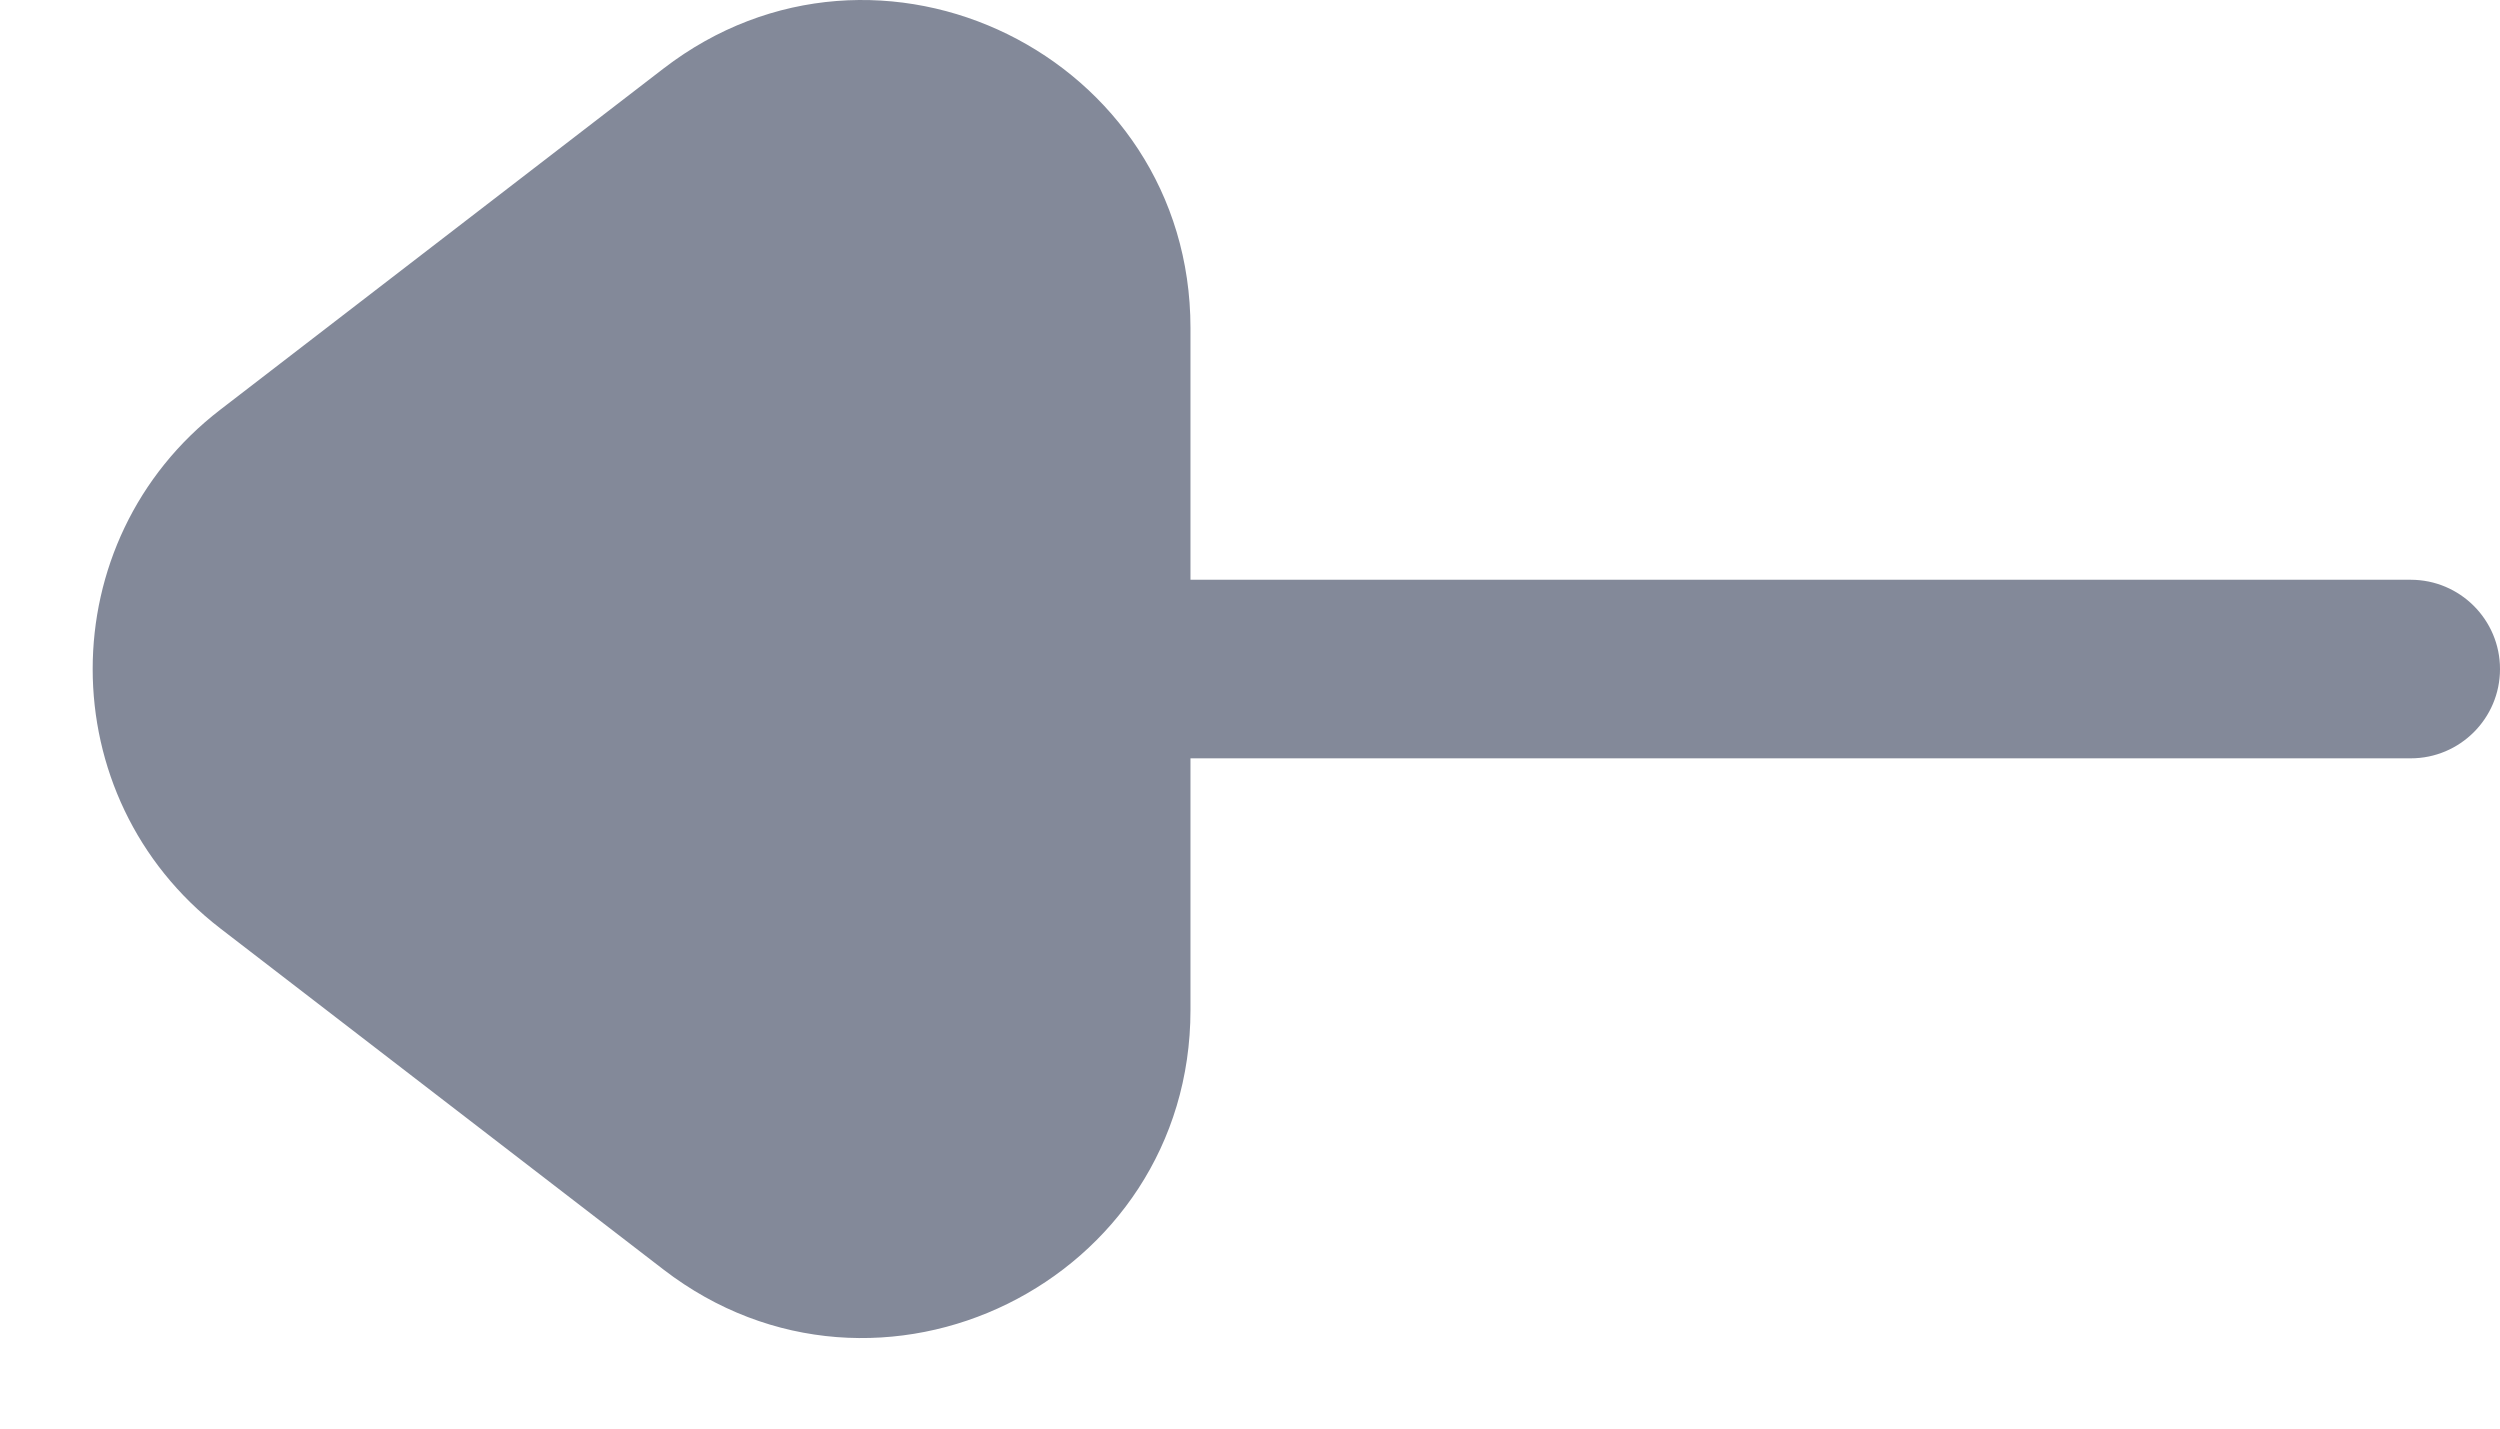
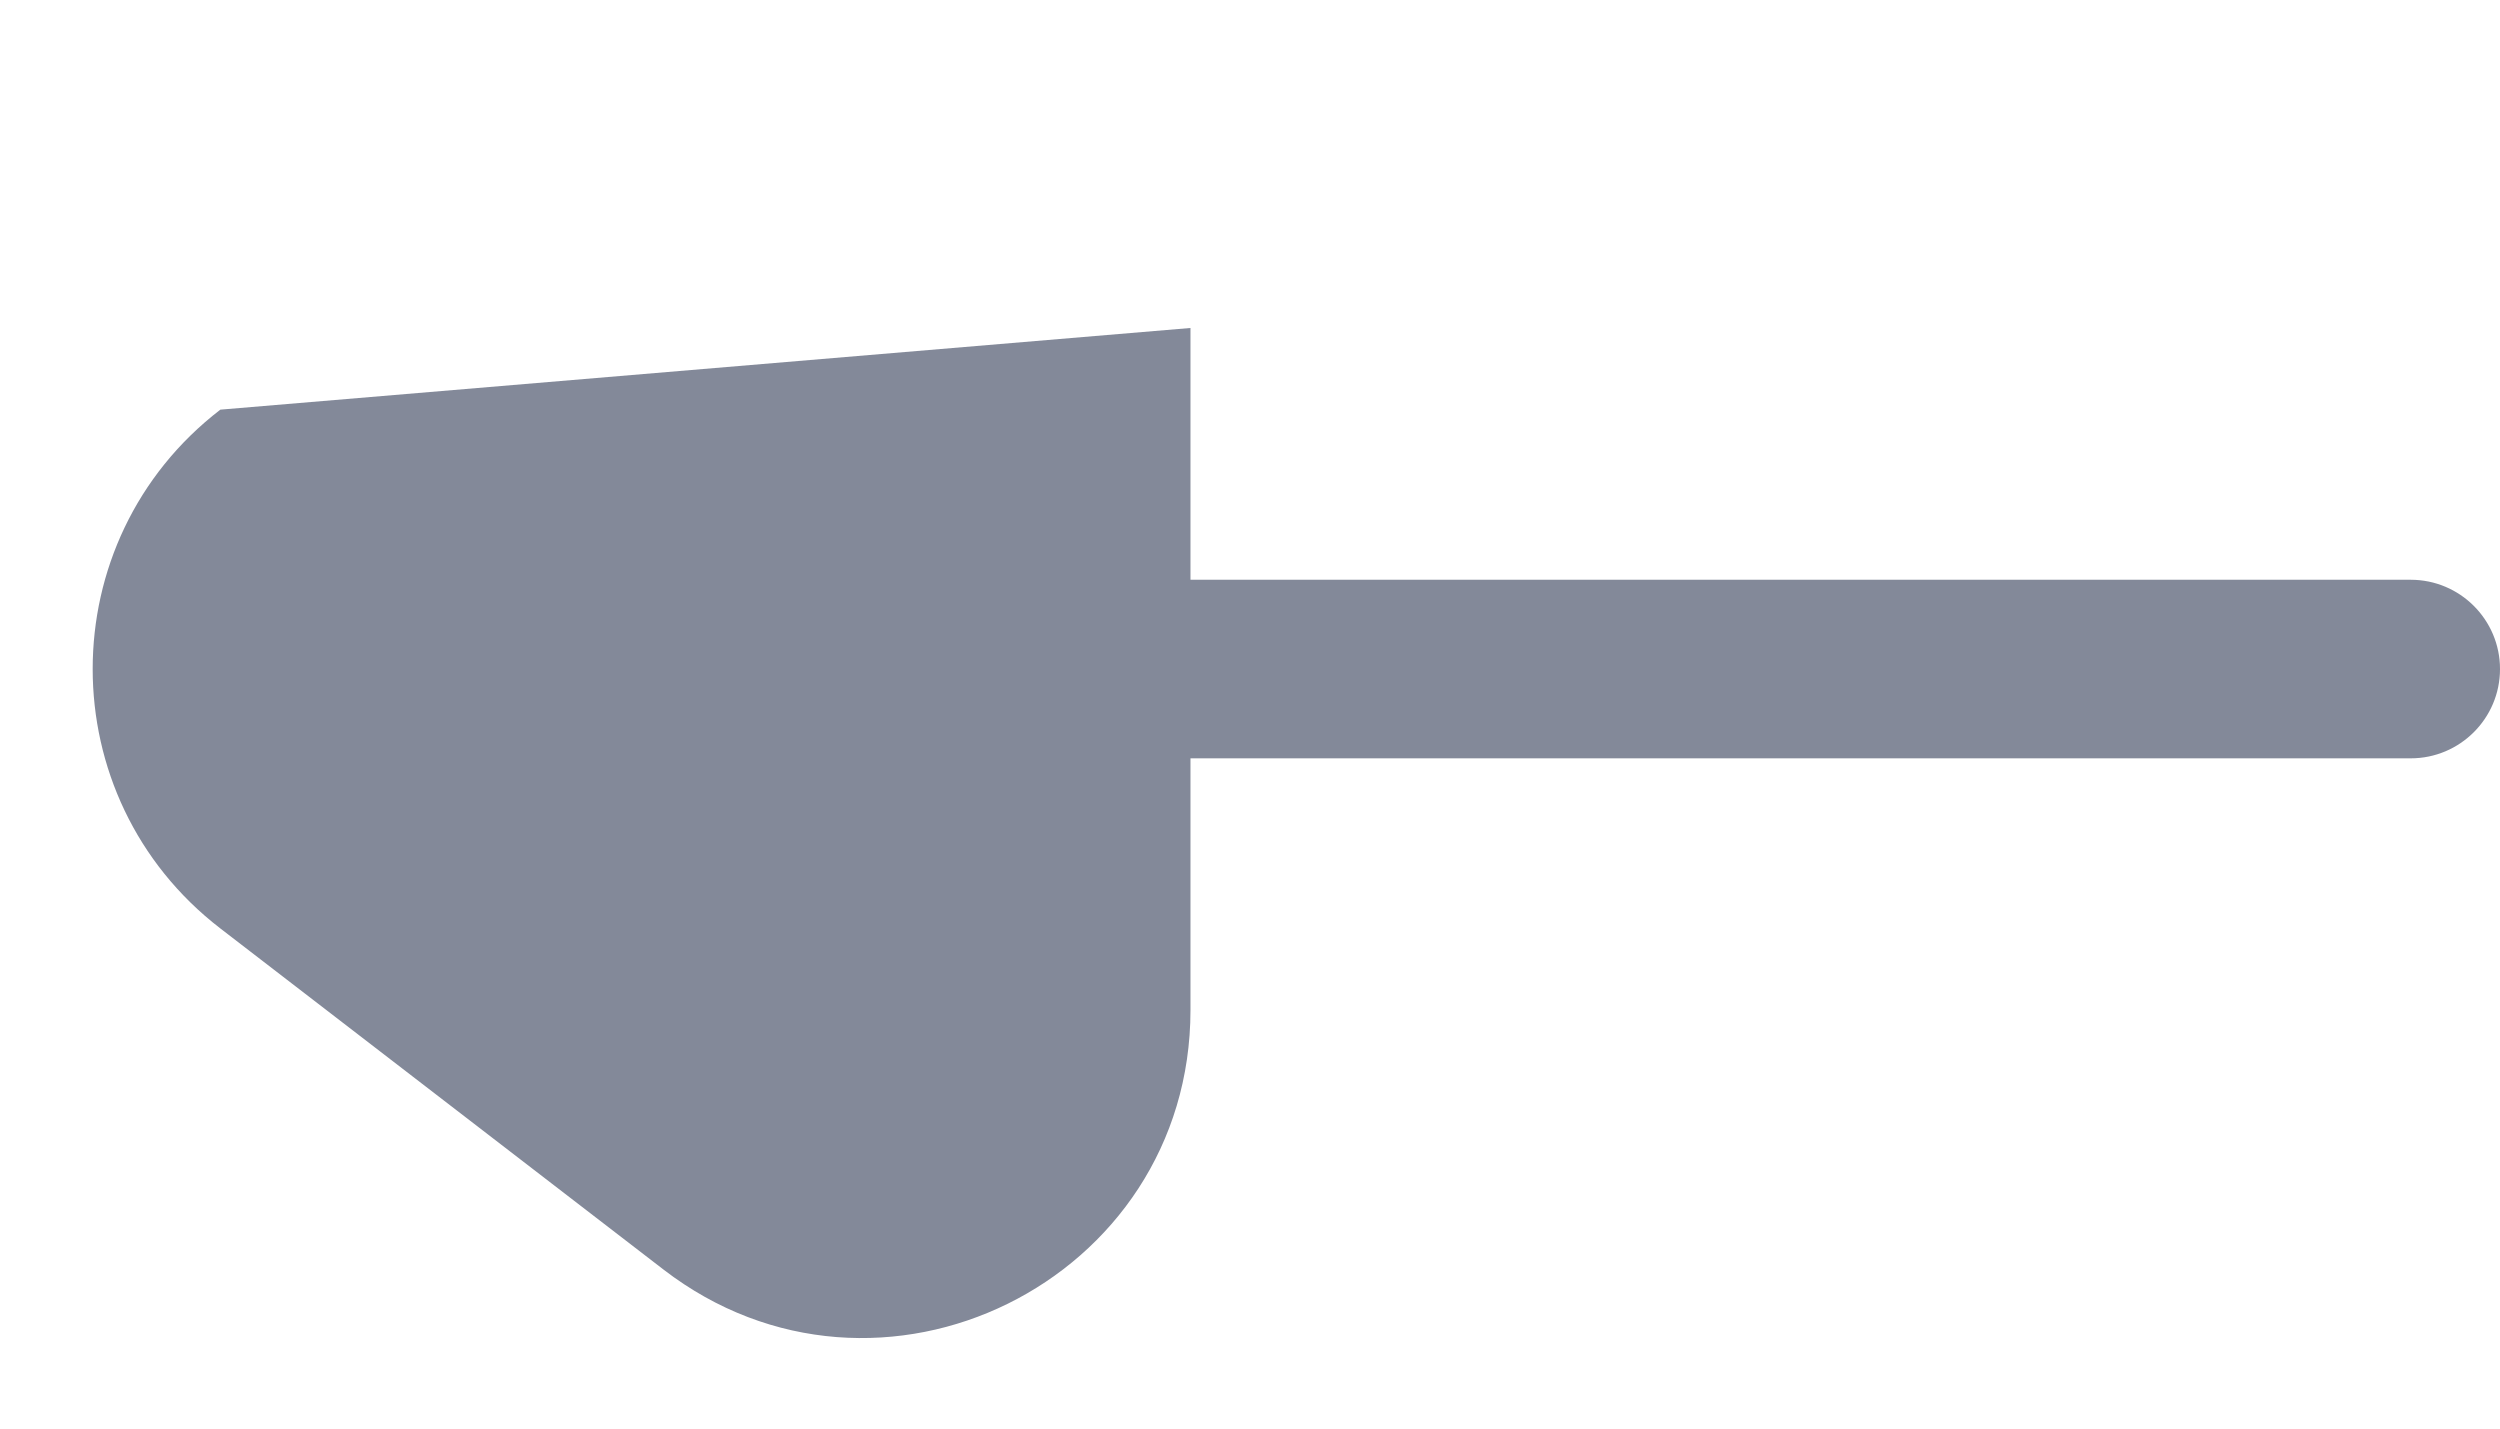
<svg xmlns="http://www.w3.org/2000/svg" width="21" height="12" viewBox="0 0 21 12" fill="none">
-   <path d="M21 5.62C21 5.206 20.664 4.87 20.25 4.87L10 4.87L10 2.755C10 0.473 7.381 -0.816 5.573 0.576L1.851 3.441C0.421 4.541 0.421 6.698 1.851 7.799L5.573 10.664C7.381 12.056 10 10.766 10 8.484L10 6.37L20.25 6.37C20.664 6.37 21 6.034 21 5.62Z" fill="#838999" />
+   <path d="M21 5.62C21 5.206 20.664 4.87 20.25 4.87L10 4.87L10 2.755L1.851 3.441C0.421 4.541 0.421 6.698 1.851 7.799L5.573 10.664C7.381 12.056 10 10.766 10 8.484L10 6.37L20.25 6.37C20.664 6.37 21 6.034 21 5.62Z" fill="#838999" />
</svg>